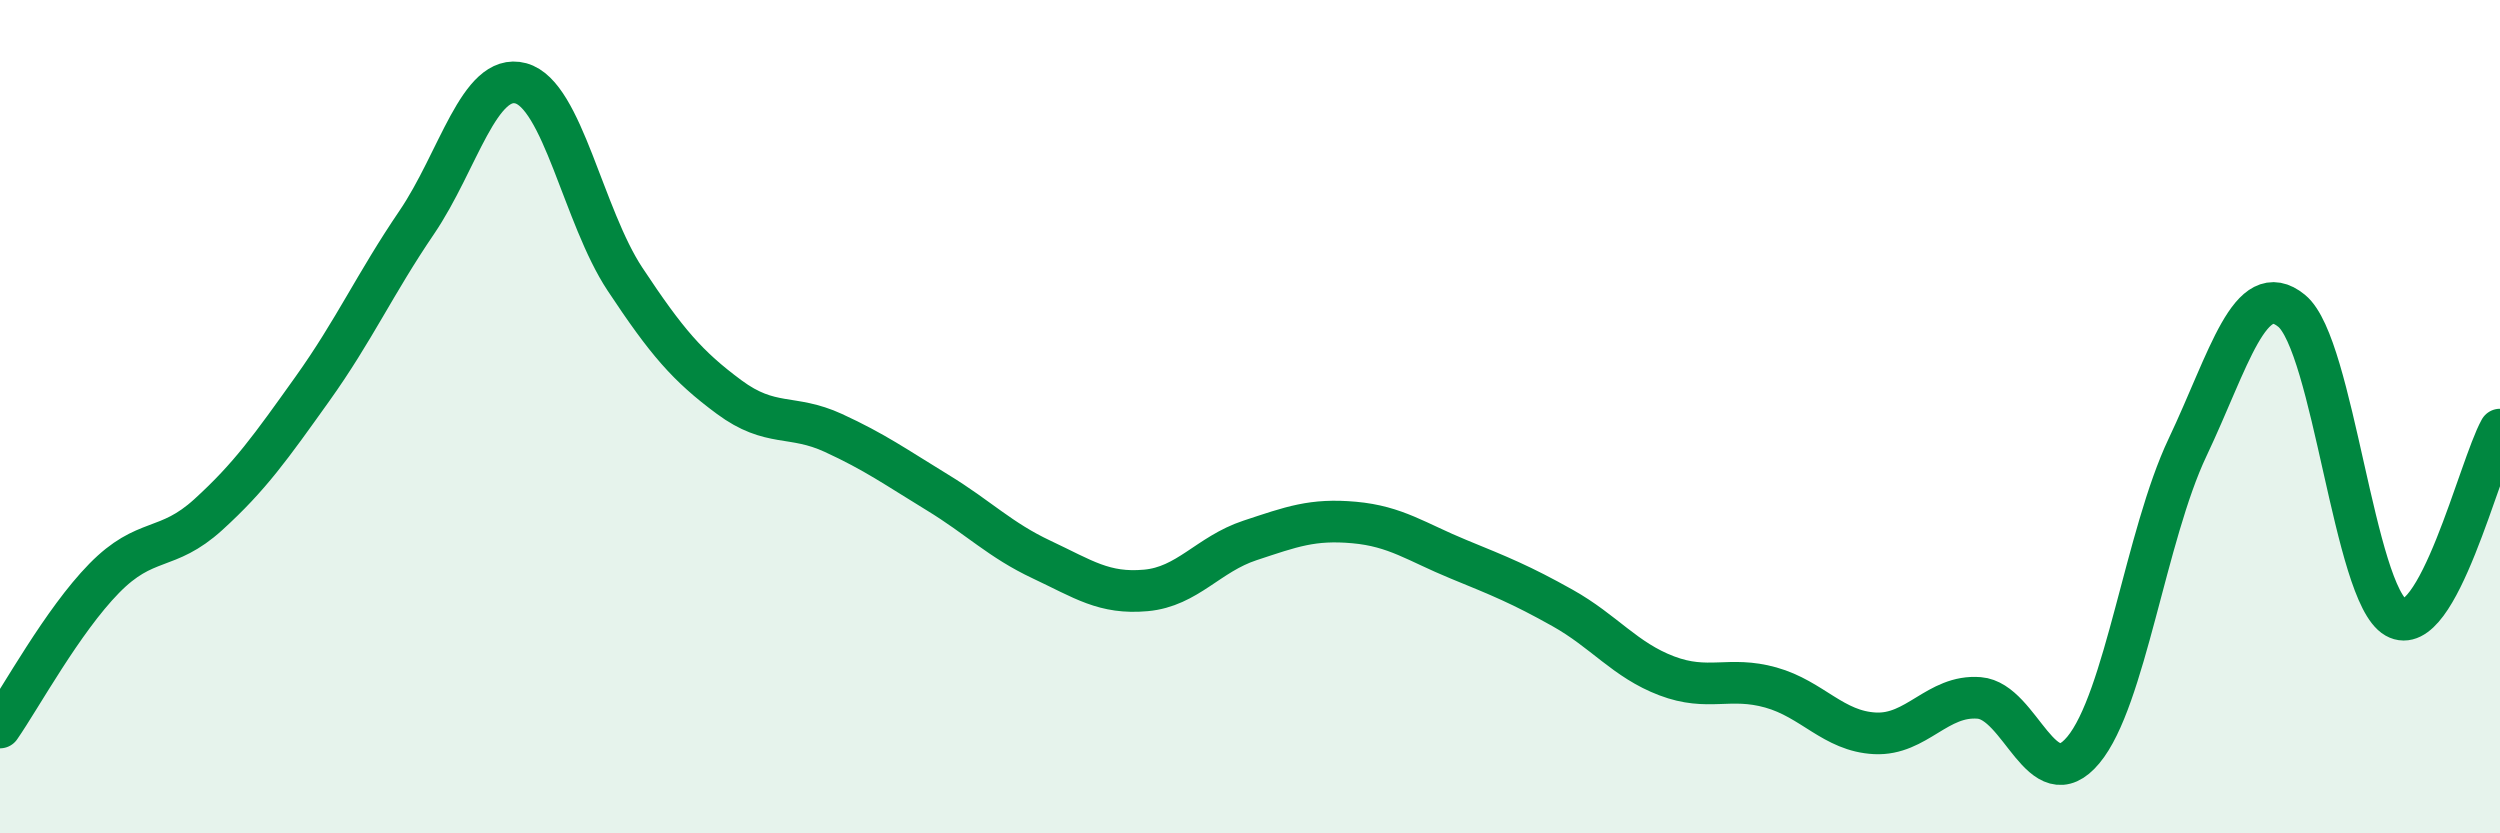
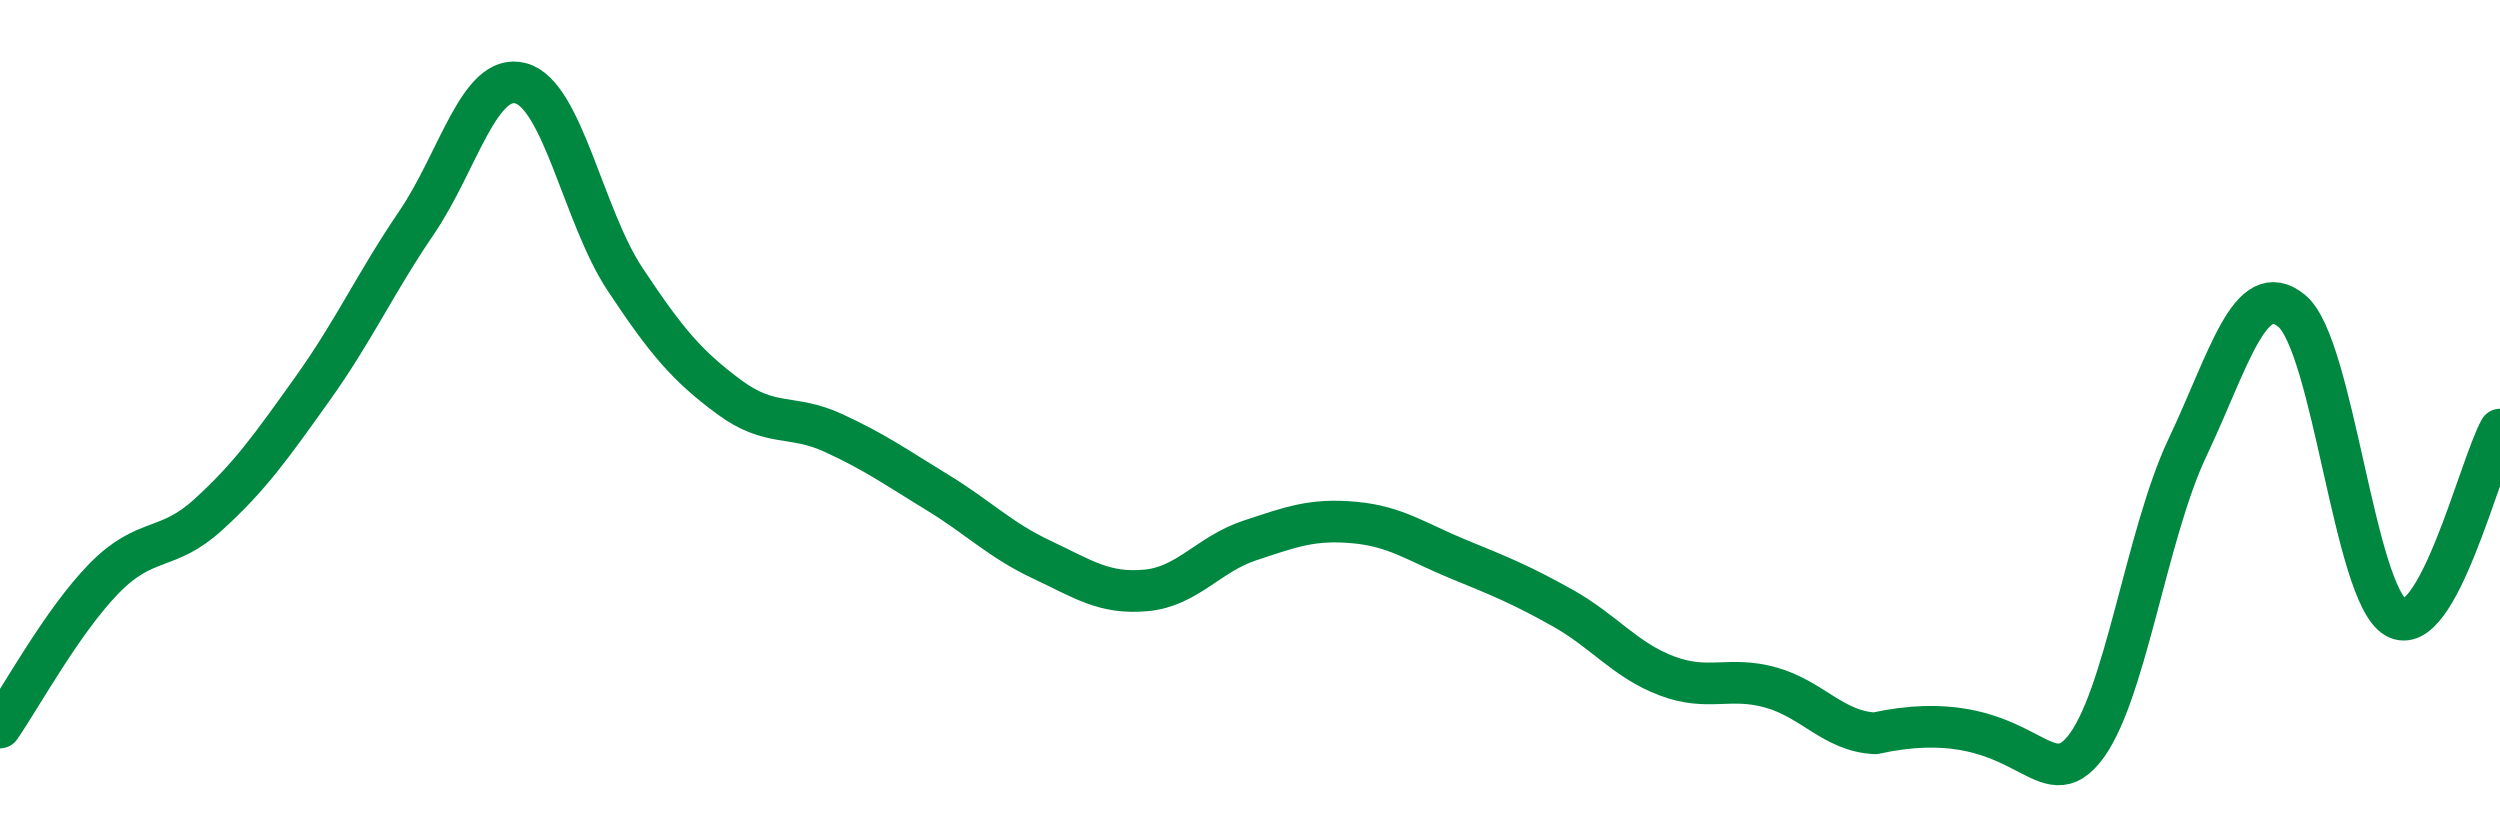
<svg xmlns="http://www.w3.org/2000/svg" width="60" height="20" viewBox="0 0 60 20">
-   <path d="M 0,17.46 C 0.5,16.74 1.5,14.9 2.5,13.88 C 3.5,12.86 4,13.26 5,12.35 C 6,11.44 6.5,10.73 7.5,9.33 C 8.5,7.93 9,6.81 10,5.34 C 11,3.87 11.5,1.73 12.5,2 C 13.5,2.27 14,5.19 15,6.7 C 16,8.21 16.5,8.79 17.5,9.53 C 18.5,10.27 19,9.93 20,10.39 C 21,10.85 21.5,11.21 22.5,11.82 C 23.5,12.43 24,12.96 25,13.43 C 26,13.9 26.5,14.26 27.5,14.17 C 28.5,14.08 29,13.3 30,12.97 C 31,12.64 31.5,12.45 32.5,12.54 C 33.5,12.63 34,13.01 35,13.42 C 36,13.83 36.5,14.03 37.5,14.59 C 38.5,15.15 39,15.84 40,16.22 C 41,16.6 41.5,16.22 42.5,16.5 C 43.5,16.78 44,17.55 45,17.6 C 46,17.65 46.5,16.67 47.5,16.75 C 48.5,16.83 49,19.2 50,18 C 51,16.8 51.5,12.85 52.5,10.74 C 53.5,8.63 54,6.64 55,7.46 C 56,8.28 56.5,14.25 57.5,14.82 C 58.5,15.39 59.5,11.21 60,10.31L60 20L0 20Z" fill="#008740" opacity="0.1" stroke-linecap="round" stroke-linejoin="round" />
-   <path d="M 0,17.46 C 0.5,16.74 1.5,14.9 2.5,13.88 C 3.5,12.86 4,13.26 5,12.35 C 6,11.44 6.5,10.73 7.5,9.33 C 8.5,7.93 9,6.81 10,5.34 C 11,3.87 11.5,1.73 12.5,2 C 13.5,2.27 14,5.19 15,6.7 C 16,8.21 16.5,8.79 17.5,9.53 C 18.5,10.27 19,9.93 20,10.39 C 21,10.85 21.5,11.21 22.5,11.82 C 23.5,12.43 24,12.96 25,13.43 C 26,13.9 26.5,14.26 27.5,14.17 C 28.5,14.08 29,13.3 30,12.97 C 31,12.64 31.5,12.45 32.5,12.54 C 33.5,12.63 34,13.01 35,13.42 C 36,13.83 36.5,14.03 37.5,14.59 C 38.5,15.15 39,15.84 40,16.22 C 41,16.6 41.5,16.22 42.5,16.5 C 43.5,16.78 44,17.55 45,17.6 C 46,17.65 46.5,16.67 47.5,16.75 C 48.5,16.83 49,19.2 50,18 C 51,16.8 51.5,12.85 52.5,10.74 C 53.5,8.63 54,6.64 55,7.46 C 56,8.28 56.5,14.25 57.5,14.82 C 58.5,15.39 59.5,11.21 60,10.31" stroke="#008740" stroke-width="1" fill="none" stroke-linecap="round" stroke-linejoin="round" />
+   <path d="M 0,17.46 C 0.5,16.74 1.5,14.9 2.5,13.88 C 3.5,12.86 4,13.26 5,12.35 C 6,11.44 6.5,10.73 7.5,9.33 C 8.5,7.93 9,6.81 10,5.34 C 11,3.87 11.5,1.73 12.5,2 C 13.5,2.27 14,5.19 15,6.7 C 16,8.21 16.5,8.79 17.5,9.53 C 18.5,10.27 19,9.93 20,10.39 C 21,10.85 21.5,11.21 22.5,11.82 C 23.5,12.43 24,12.96 25,13.43 C 26,13.9 26.5,14.26 27.5,14.17 C 28.5,14.08 29,13.3 30,12.97 C 31,12.64 31.5,12.45 32.5,12.54 C 33.5,12.63 34,13.01 35,13.42 C 36,13.83 36.5,14.03 37.5,14.59 C 38.5,15.15 39,15.84 40,16.22 C 41,16.6 41.5,16.22 42.5,16.5 C 43.5,16.78 44,17.55 45,17.6 C 48.5,16.83 49,19.2 50,18 C 51,16.8 51.5,12.85 52.5,10.74 C 53.5,8.63 54,6.64 55,7.46 C 56,8.28 56.5,14.25 57.5,14.82 C 58.5,15.39 59.5,11.21 60,10.31" stroke="#008740" stroke-width="1" fill="none" stroke-linecap="round" stroke-linejoin="round" />
</svg>